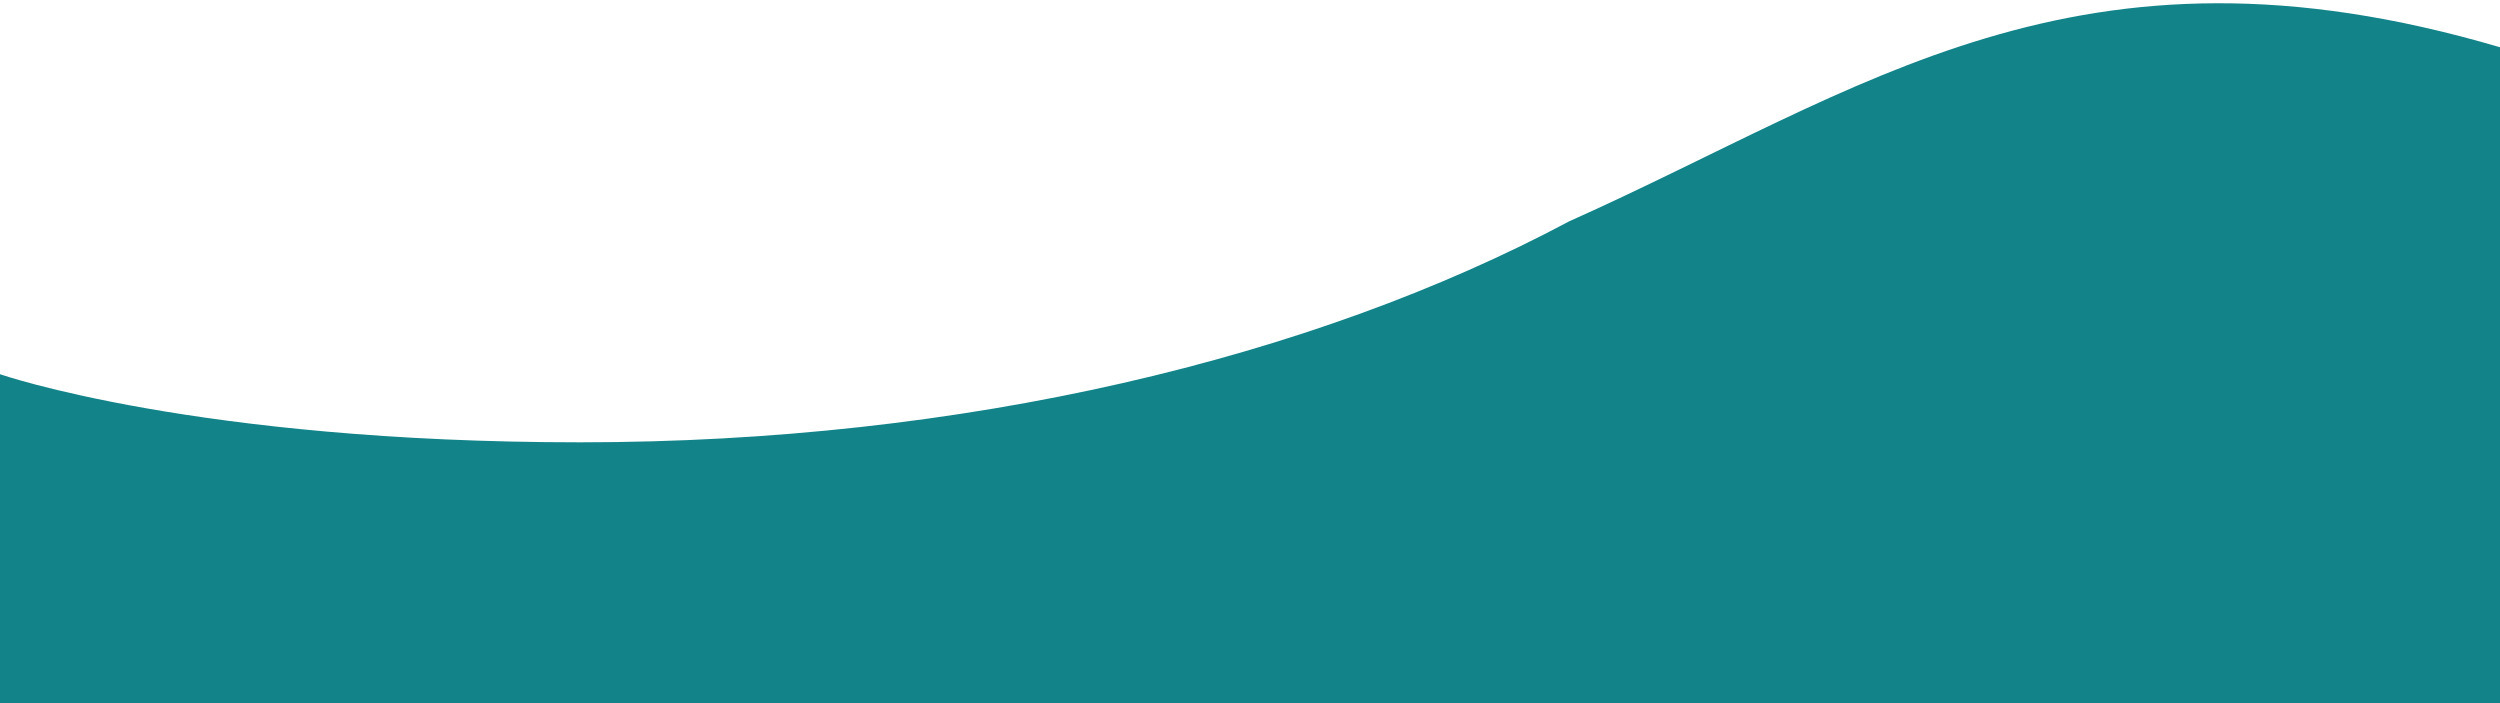
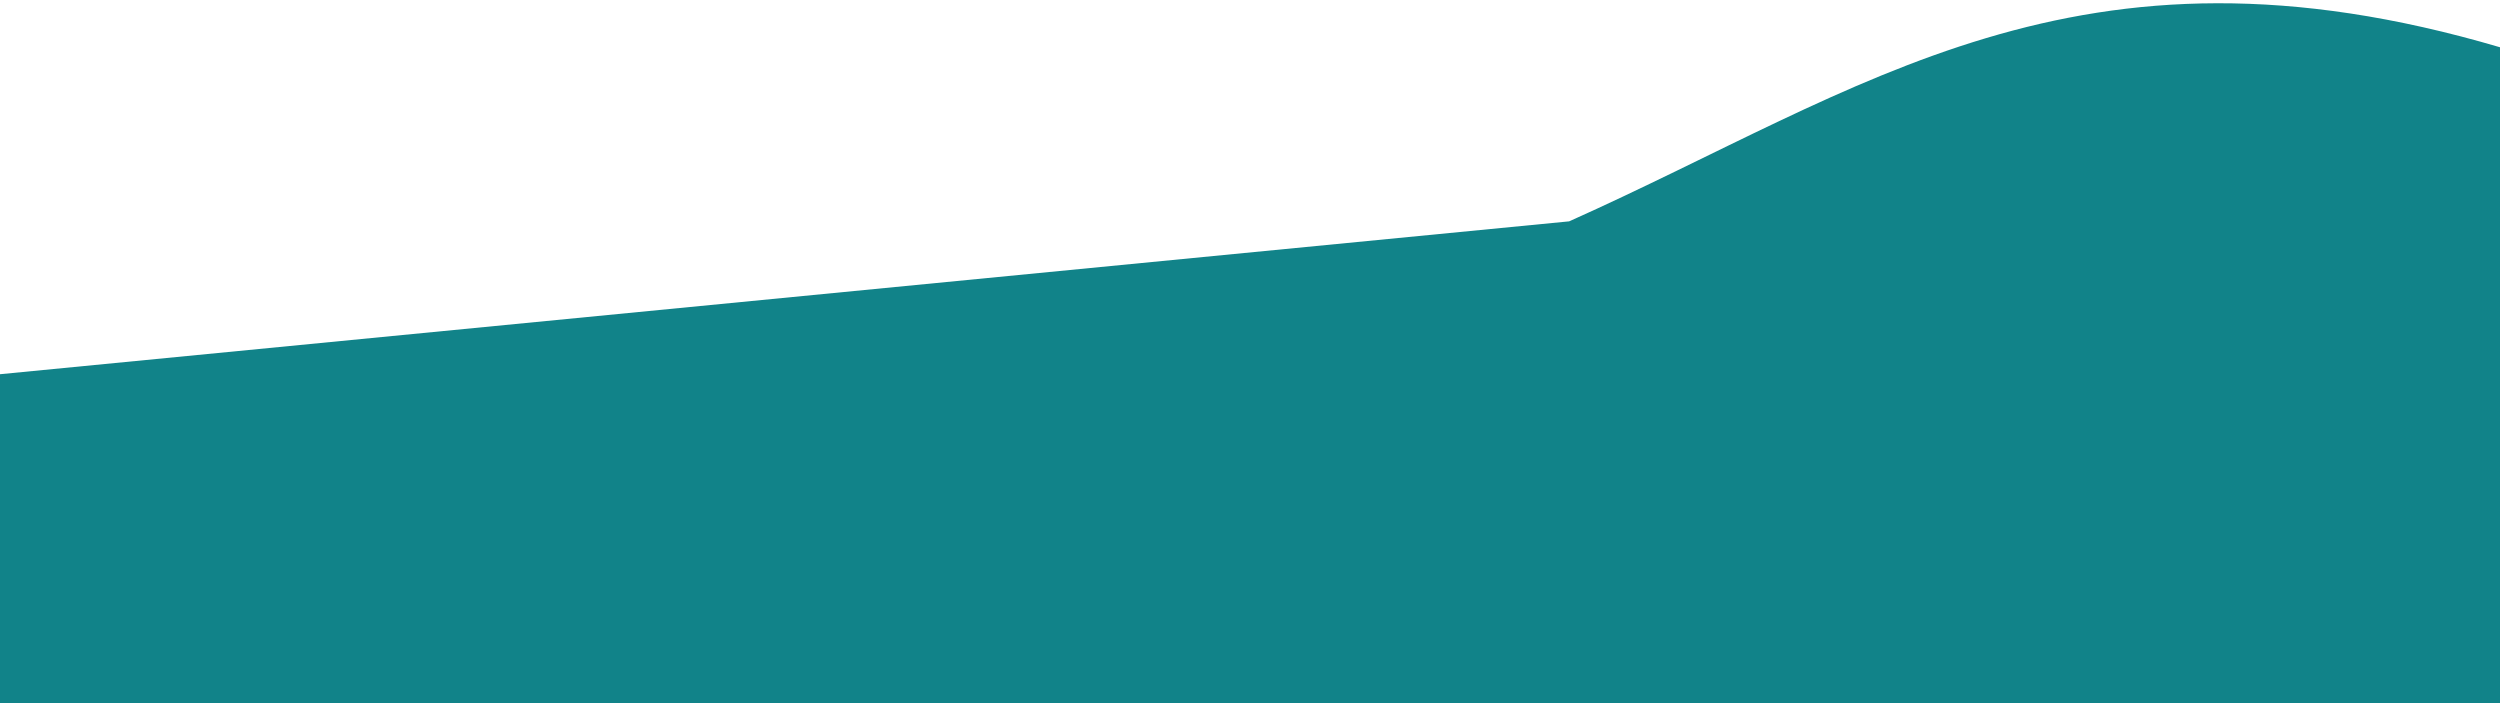
<svg xmlns="http://www.w3.org/2000/svg" id="_Слой_1" version="1.1" viewBox="0 0 1920 540">
  <defs>
    <style> .st0 { fill: #118389; } </style>
  </defs>
-   <path class="st0" d="M1205.1,170c-197,105.1-464.7,169.7-759.6,169.7S0,287.4,0,287.4v252.6h1920V36.3c-325.4-95.9-488.5,32.5-714.9,133.7Z" />
+   <path class="st0" d="M1205.1,170S0,287.4,0,287.4v252.6h1920V36.3c-325.4-95.9-488.5,32.5-714.9,133.7Z" />
</svg>